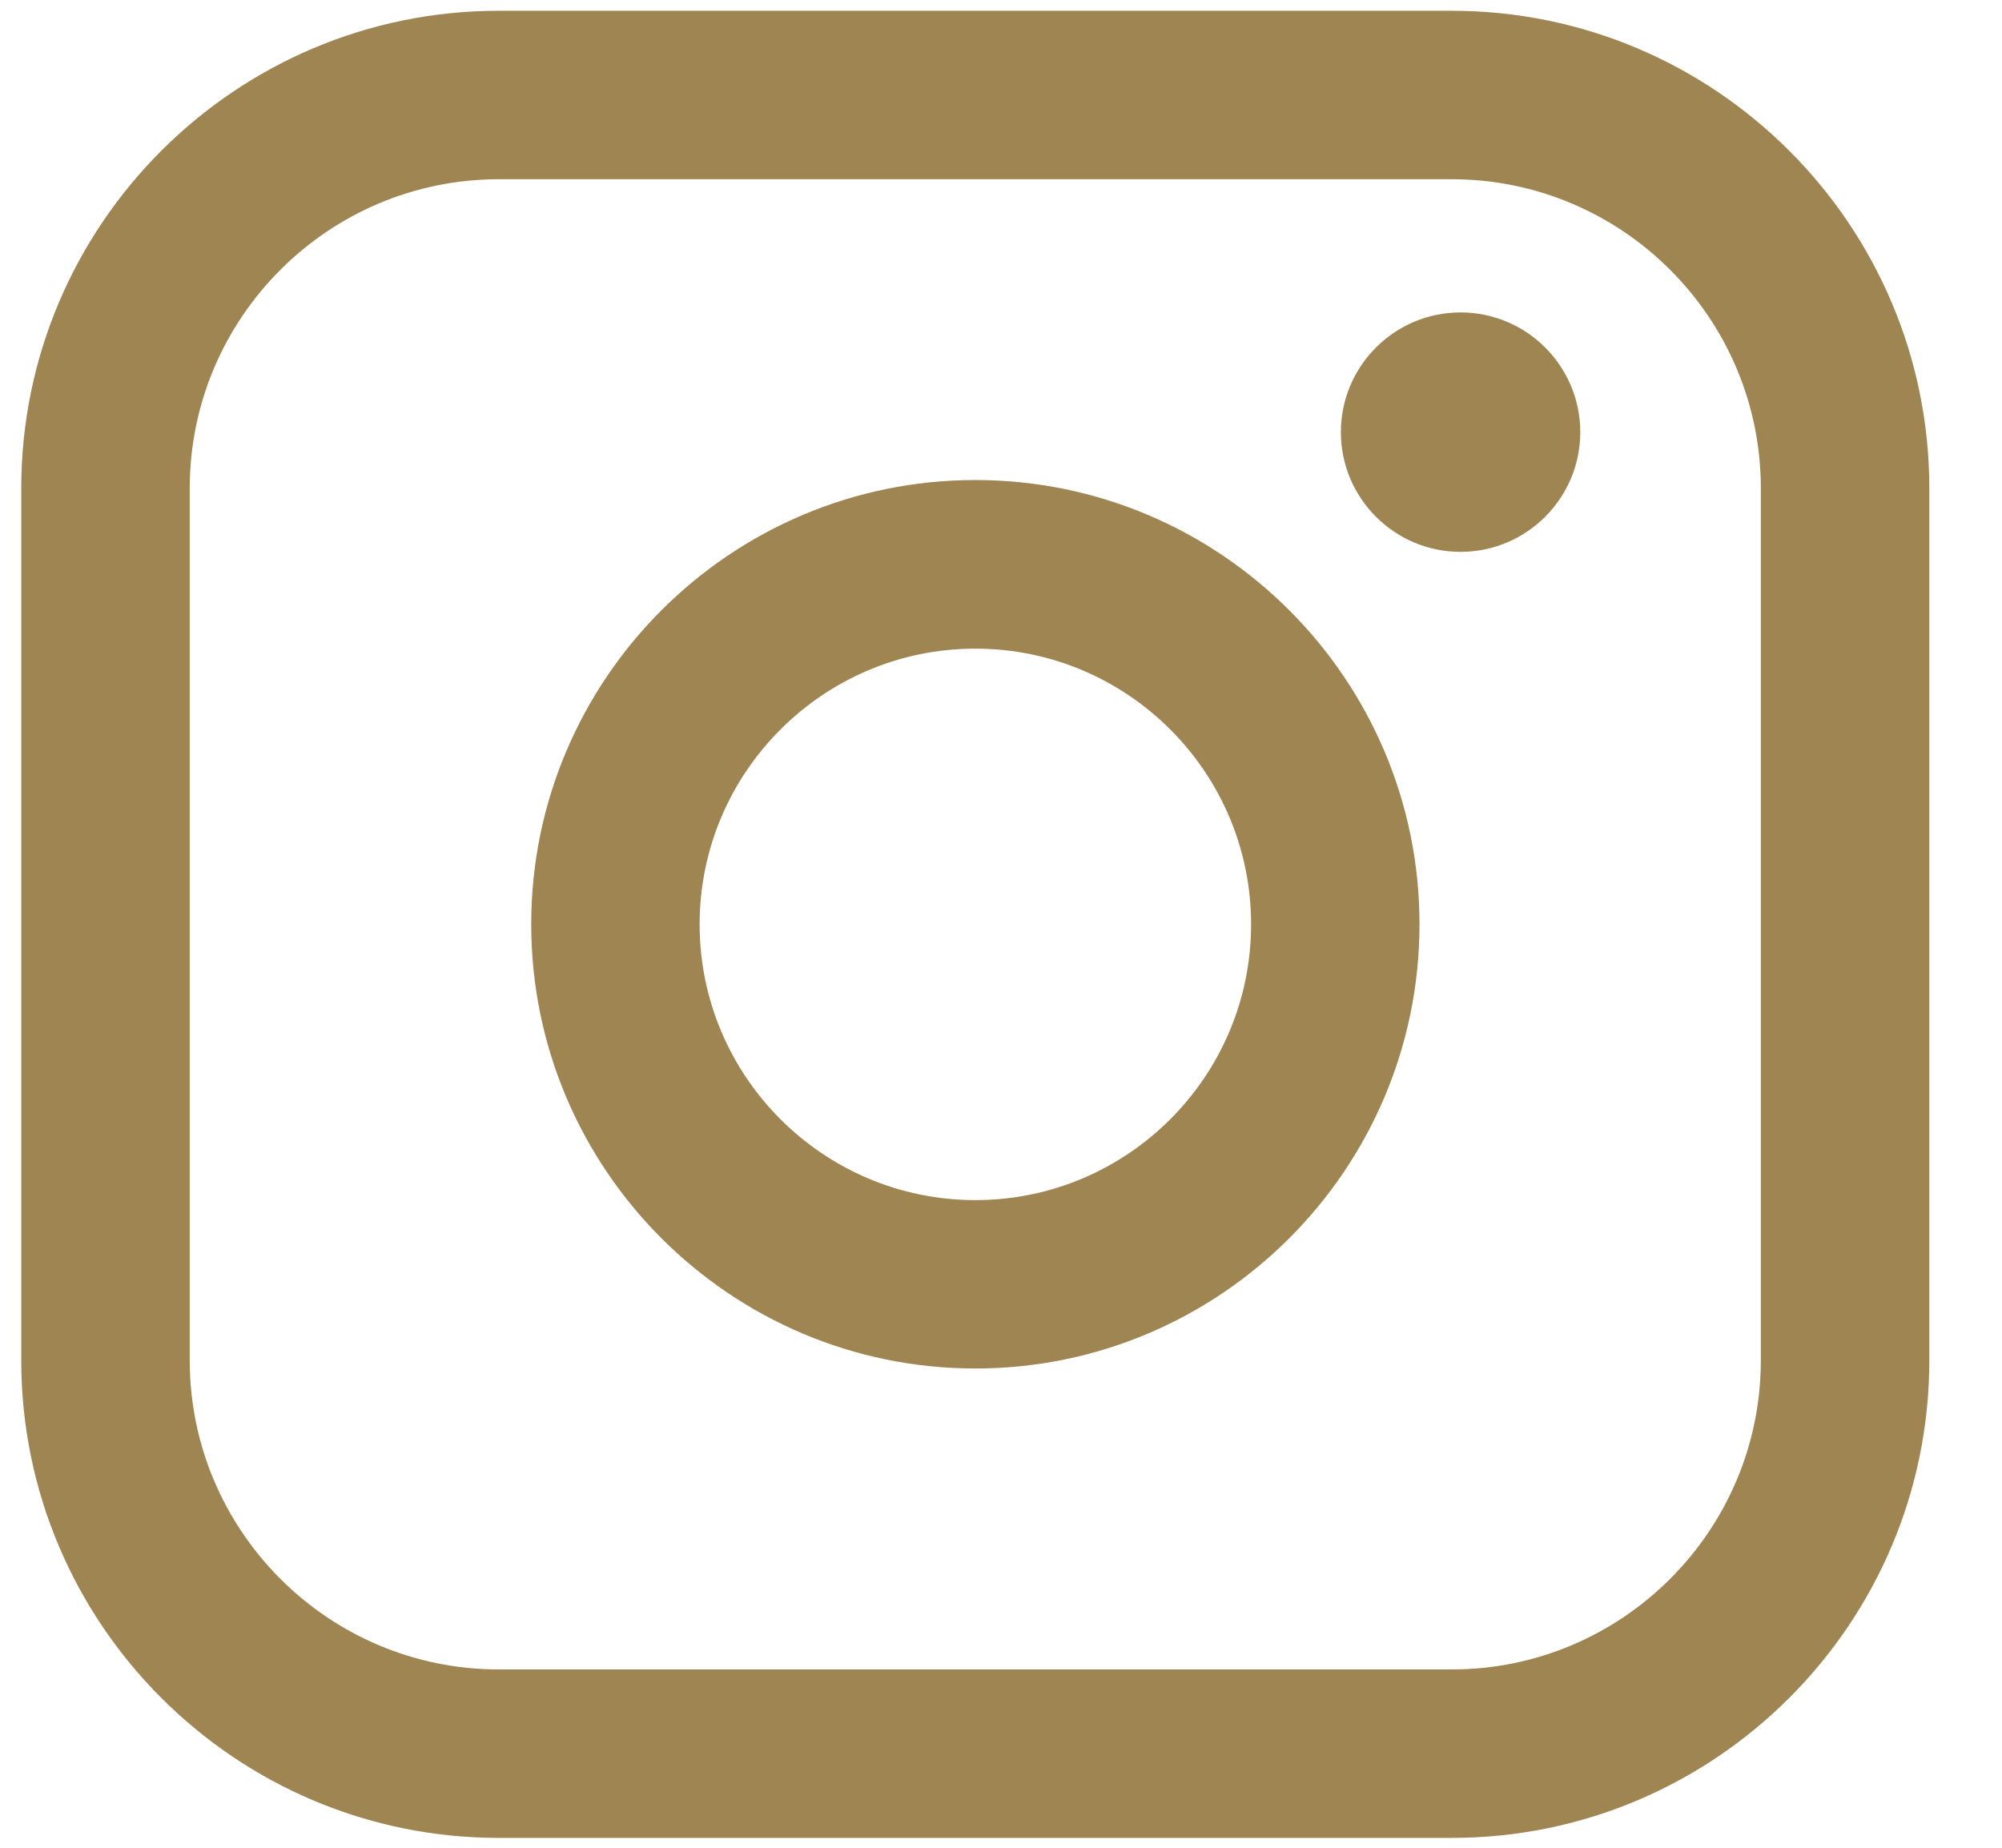
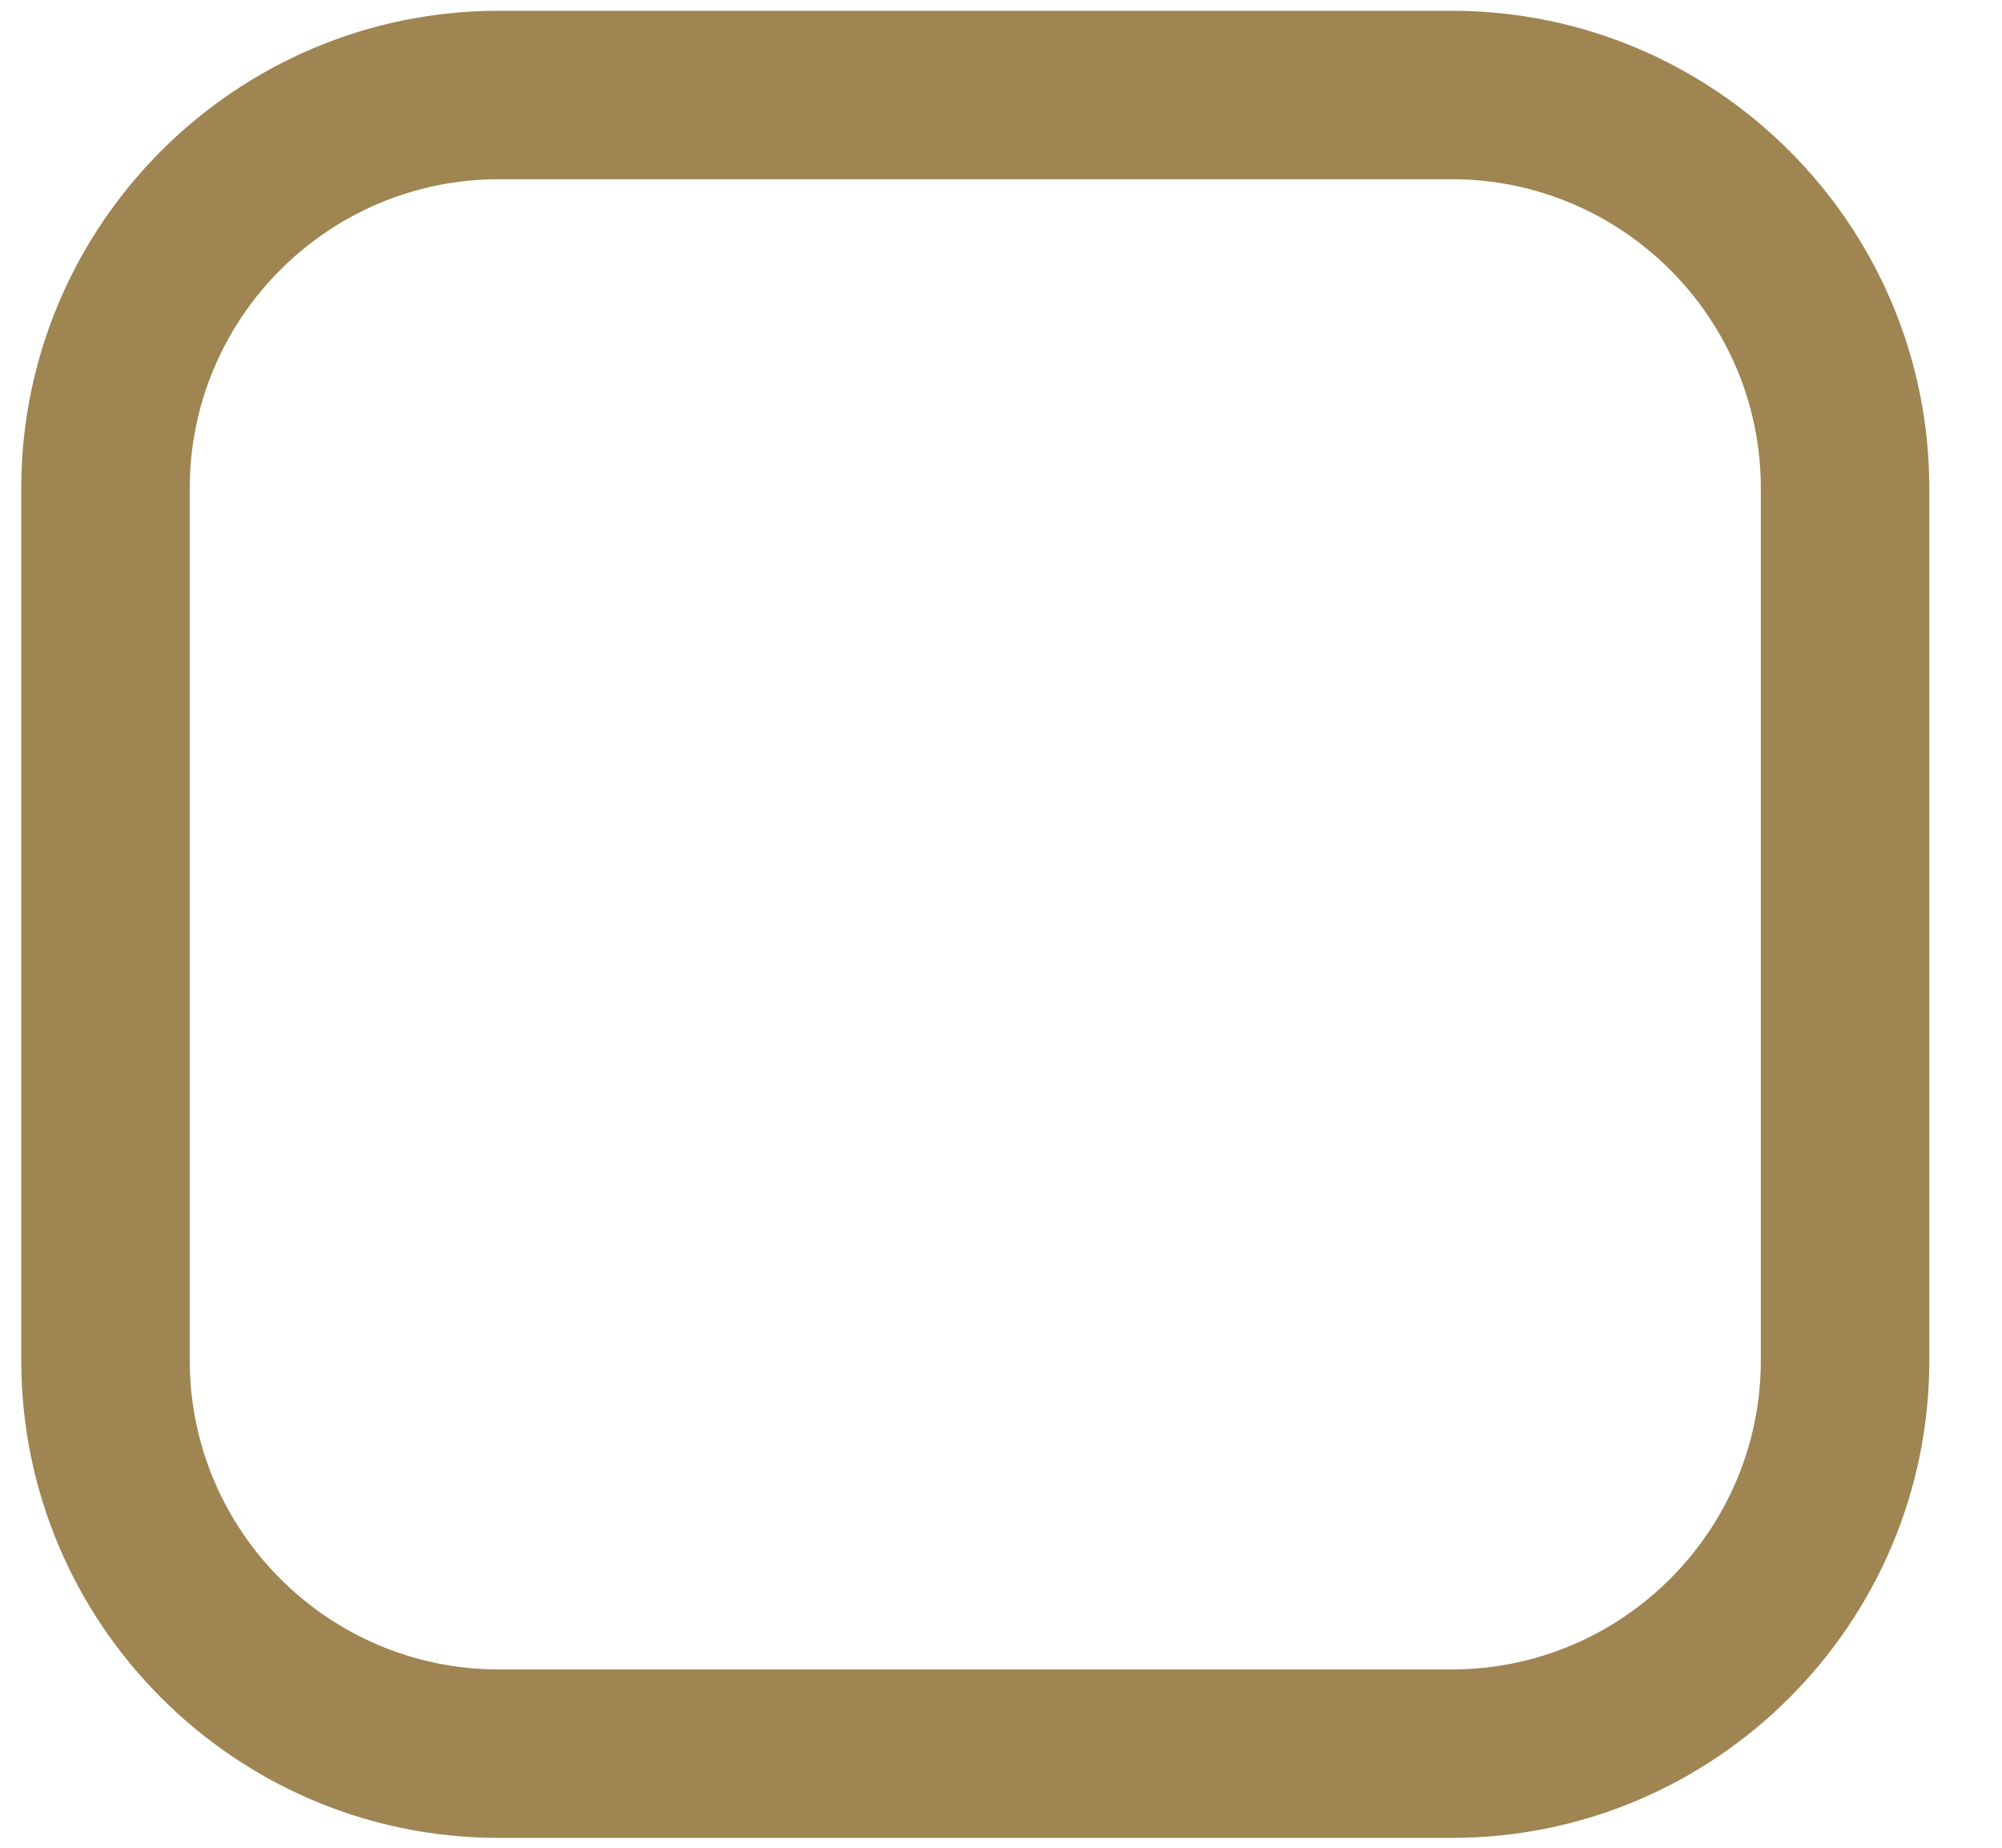
<svg xmlns="http://www.w3.org/2000/svg" width="26" height="24" viewBox="0 0 26 24" fill="none">
  <path d="M18.854 0.14H6.477C3.058 0.14 0.276 2.922 0.276 6.343V17.669C0.276 21.09 3.058 23.872 6.477 23.872H18.854C22.274 23.872 25.056 21.09 25.056 17.669V6.343C25.056 2.922 22.274 0.14 18.854 0.14ZM2.464 6.343C2.464 4.129 4.264 2.328 6.477 2.328H18.854C21.067 2.328 22.868 4.129 22.868 6.343V17.669C22.868 19.883 21.067 21.684 18.854 21.684H6.477C4.264 21.684 2.464 19.883 2.464 17.669V6.343Z" fill="#9E8552" />
-   <path d="M12.667 17.775C15.847 17.775 18.435 15.187 18.435 12.005C18.435 8.823 15.848 6.235 12.667 6.235C9.486 6.235 6.899 8.823 6.899 12.005C6.899 15.187 9.486 17.775 12.667 17.775ZM12.667 8.425C14.642 8.425 16.248 10.031 16.248 12.006C16.248 13.982 14.642 15.588 12.667 15.588C10.693 15.588 9.086 13.982 9.086 12.006C9.086 10.031 10.693 8.425 12.667 8.425Z" fill="#9E8552" />
-   <path d="M18.968 7.168C19.825 7.168 20.523 6.471 20.523 5.613C20.523 4.755 19.826 4.058 18.968 4.058C18.111 4.058 17.414 4.755 17.414 5.613C17.414 6.471 18.111 7.168 18.968 7.168Z" fill="#9E8552" />
</svg>